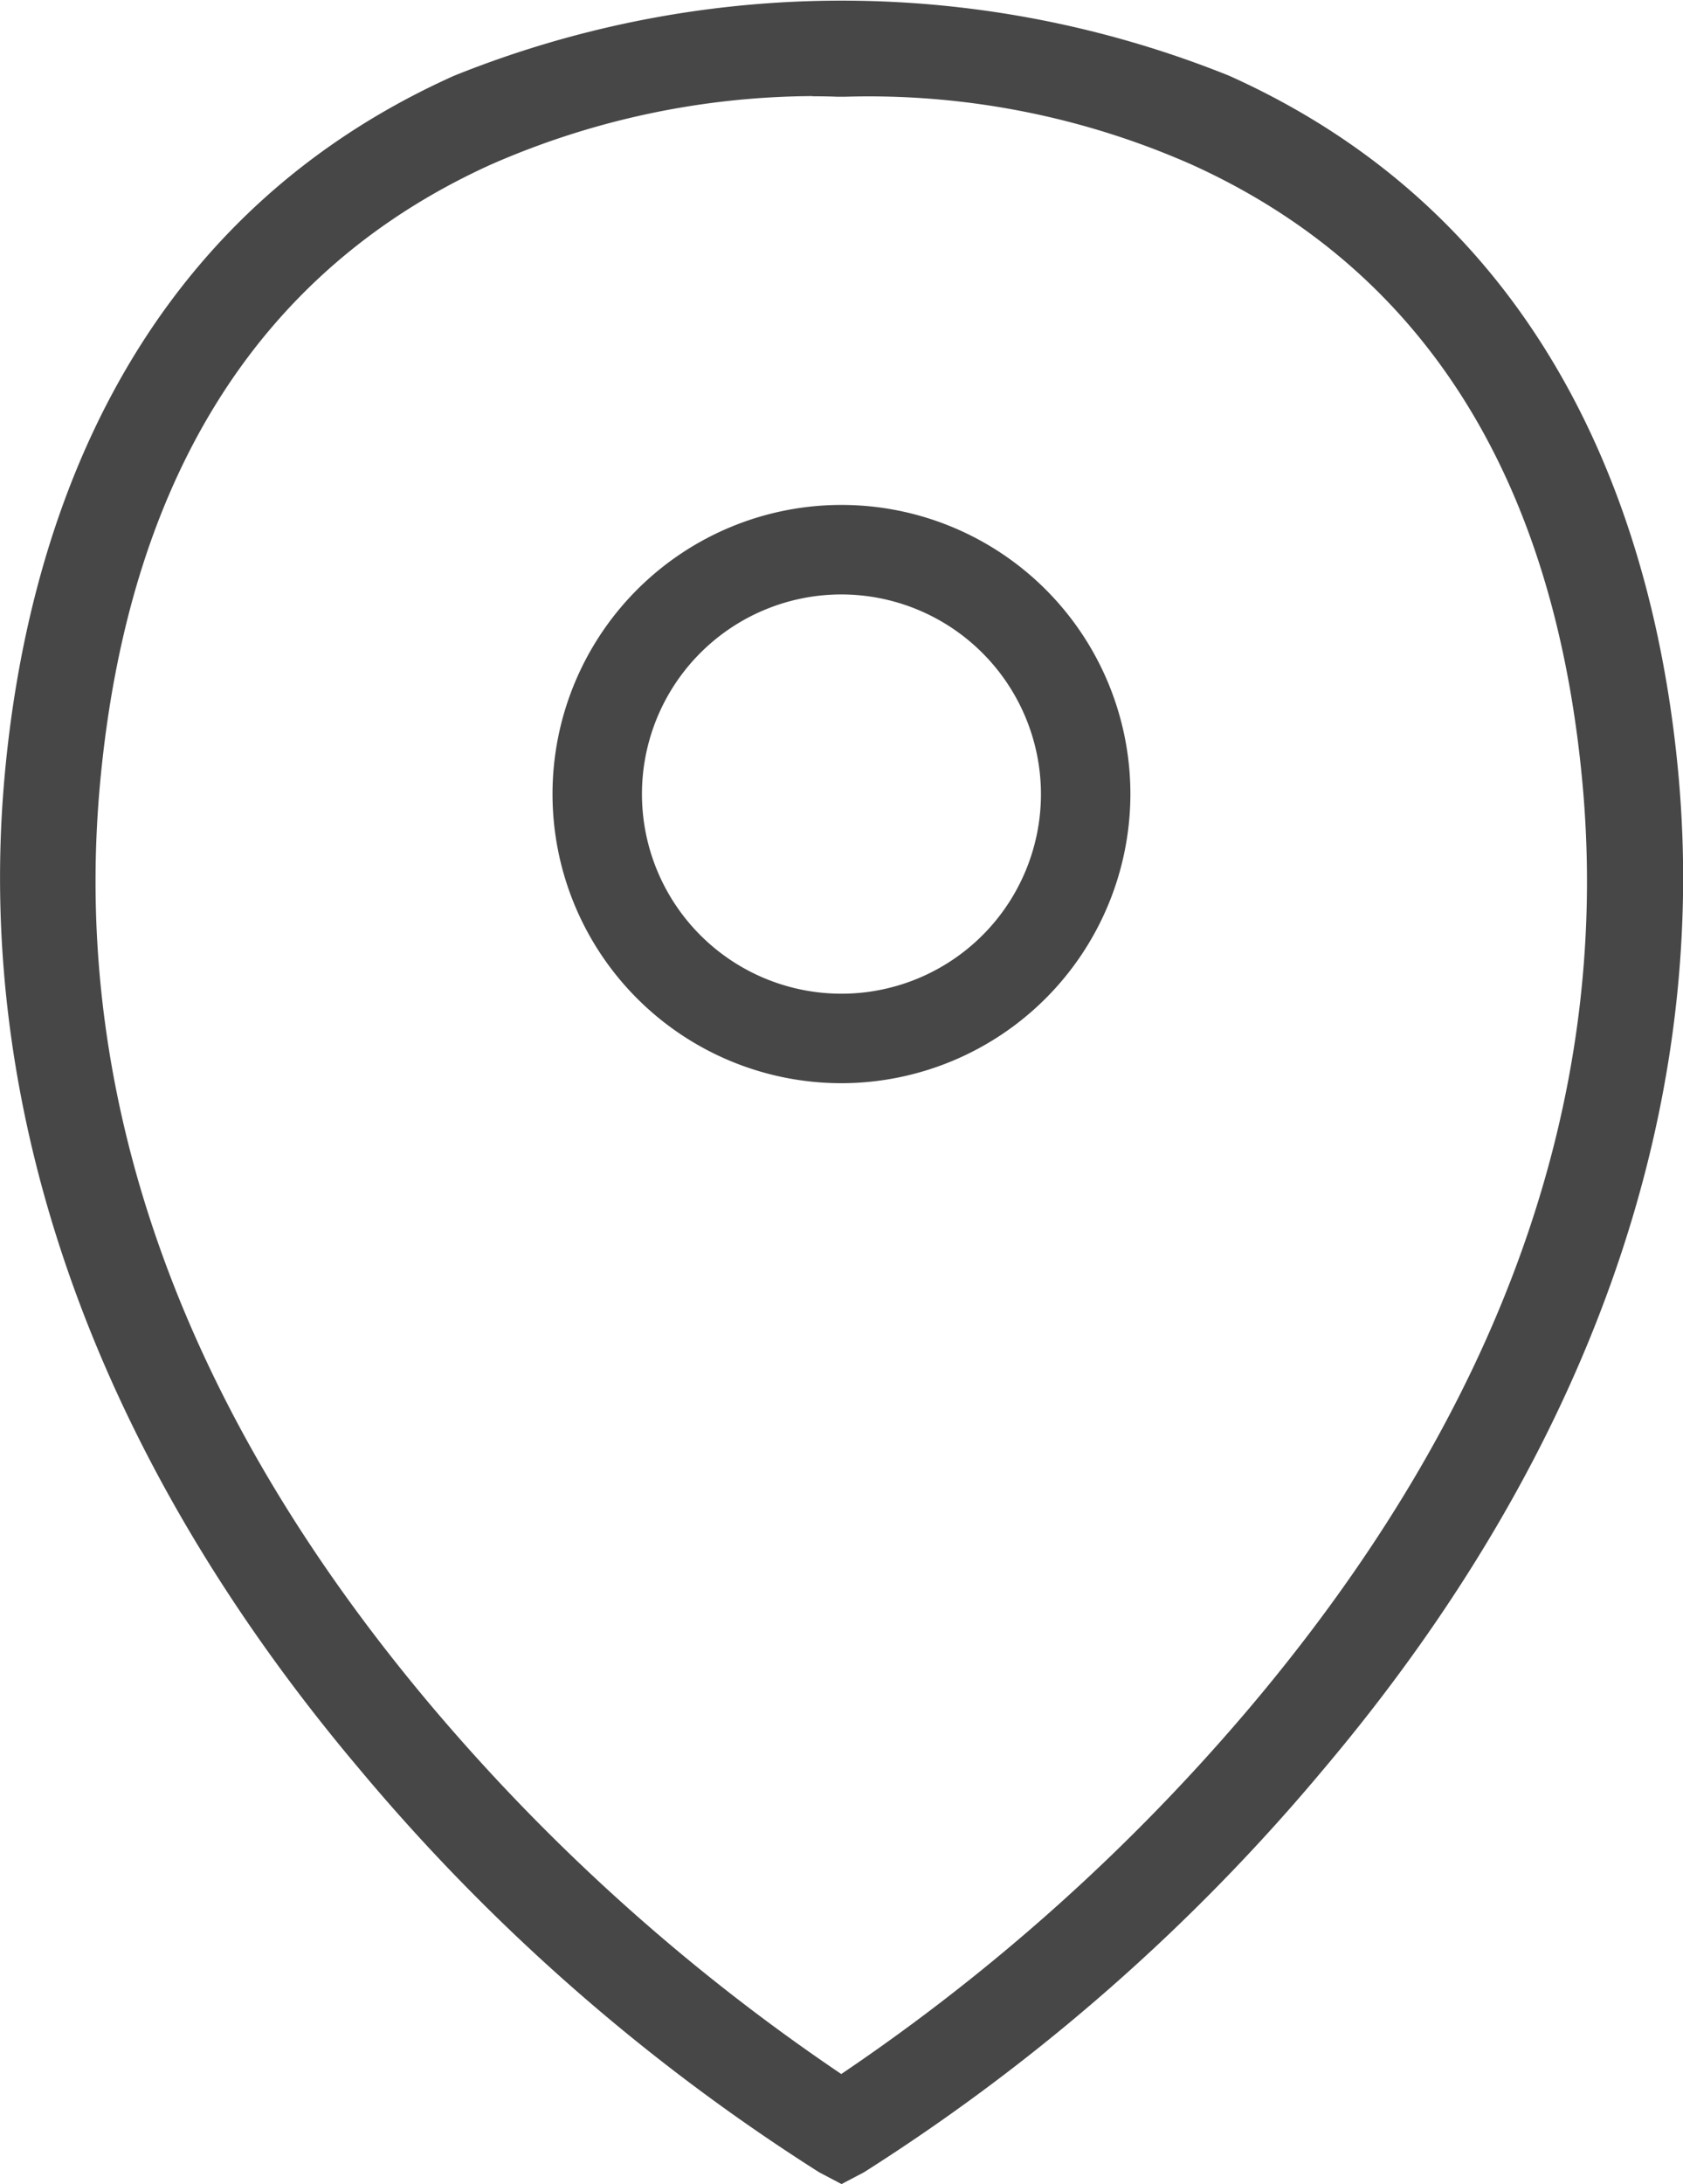
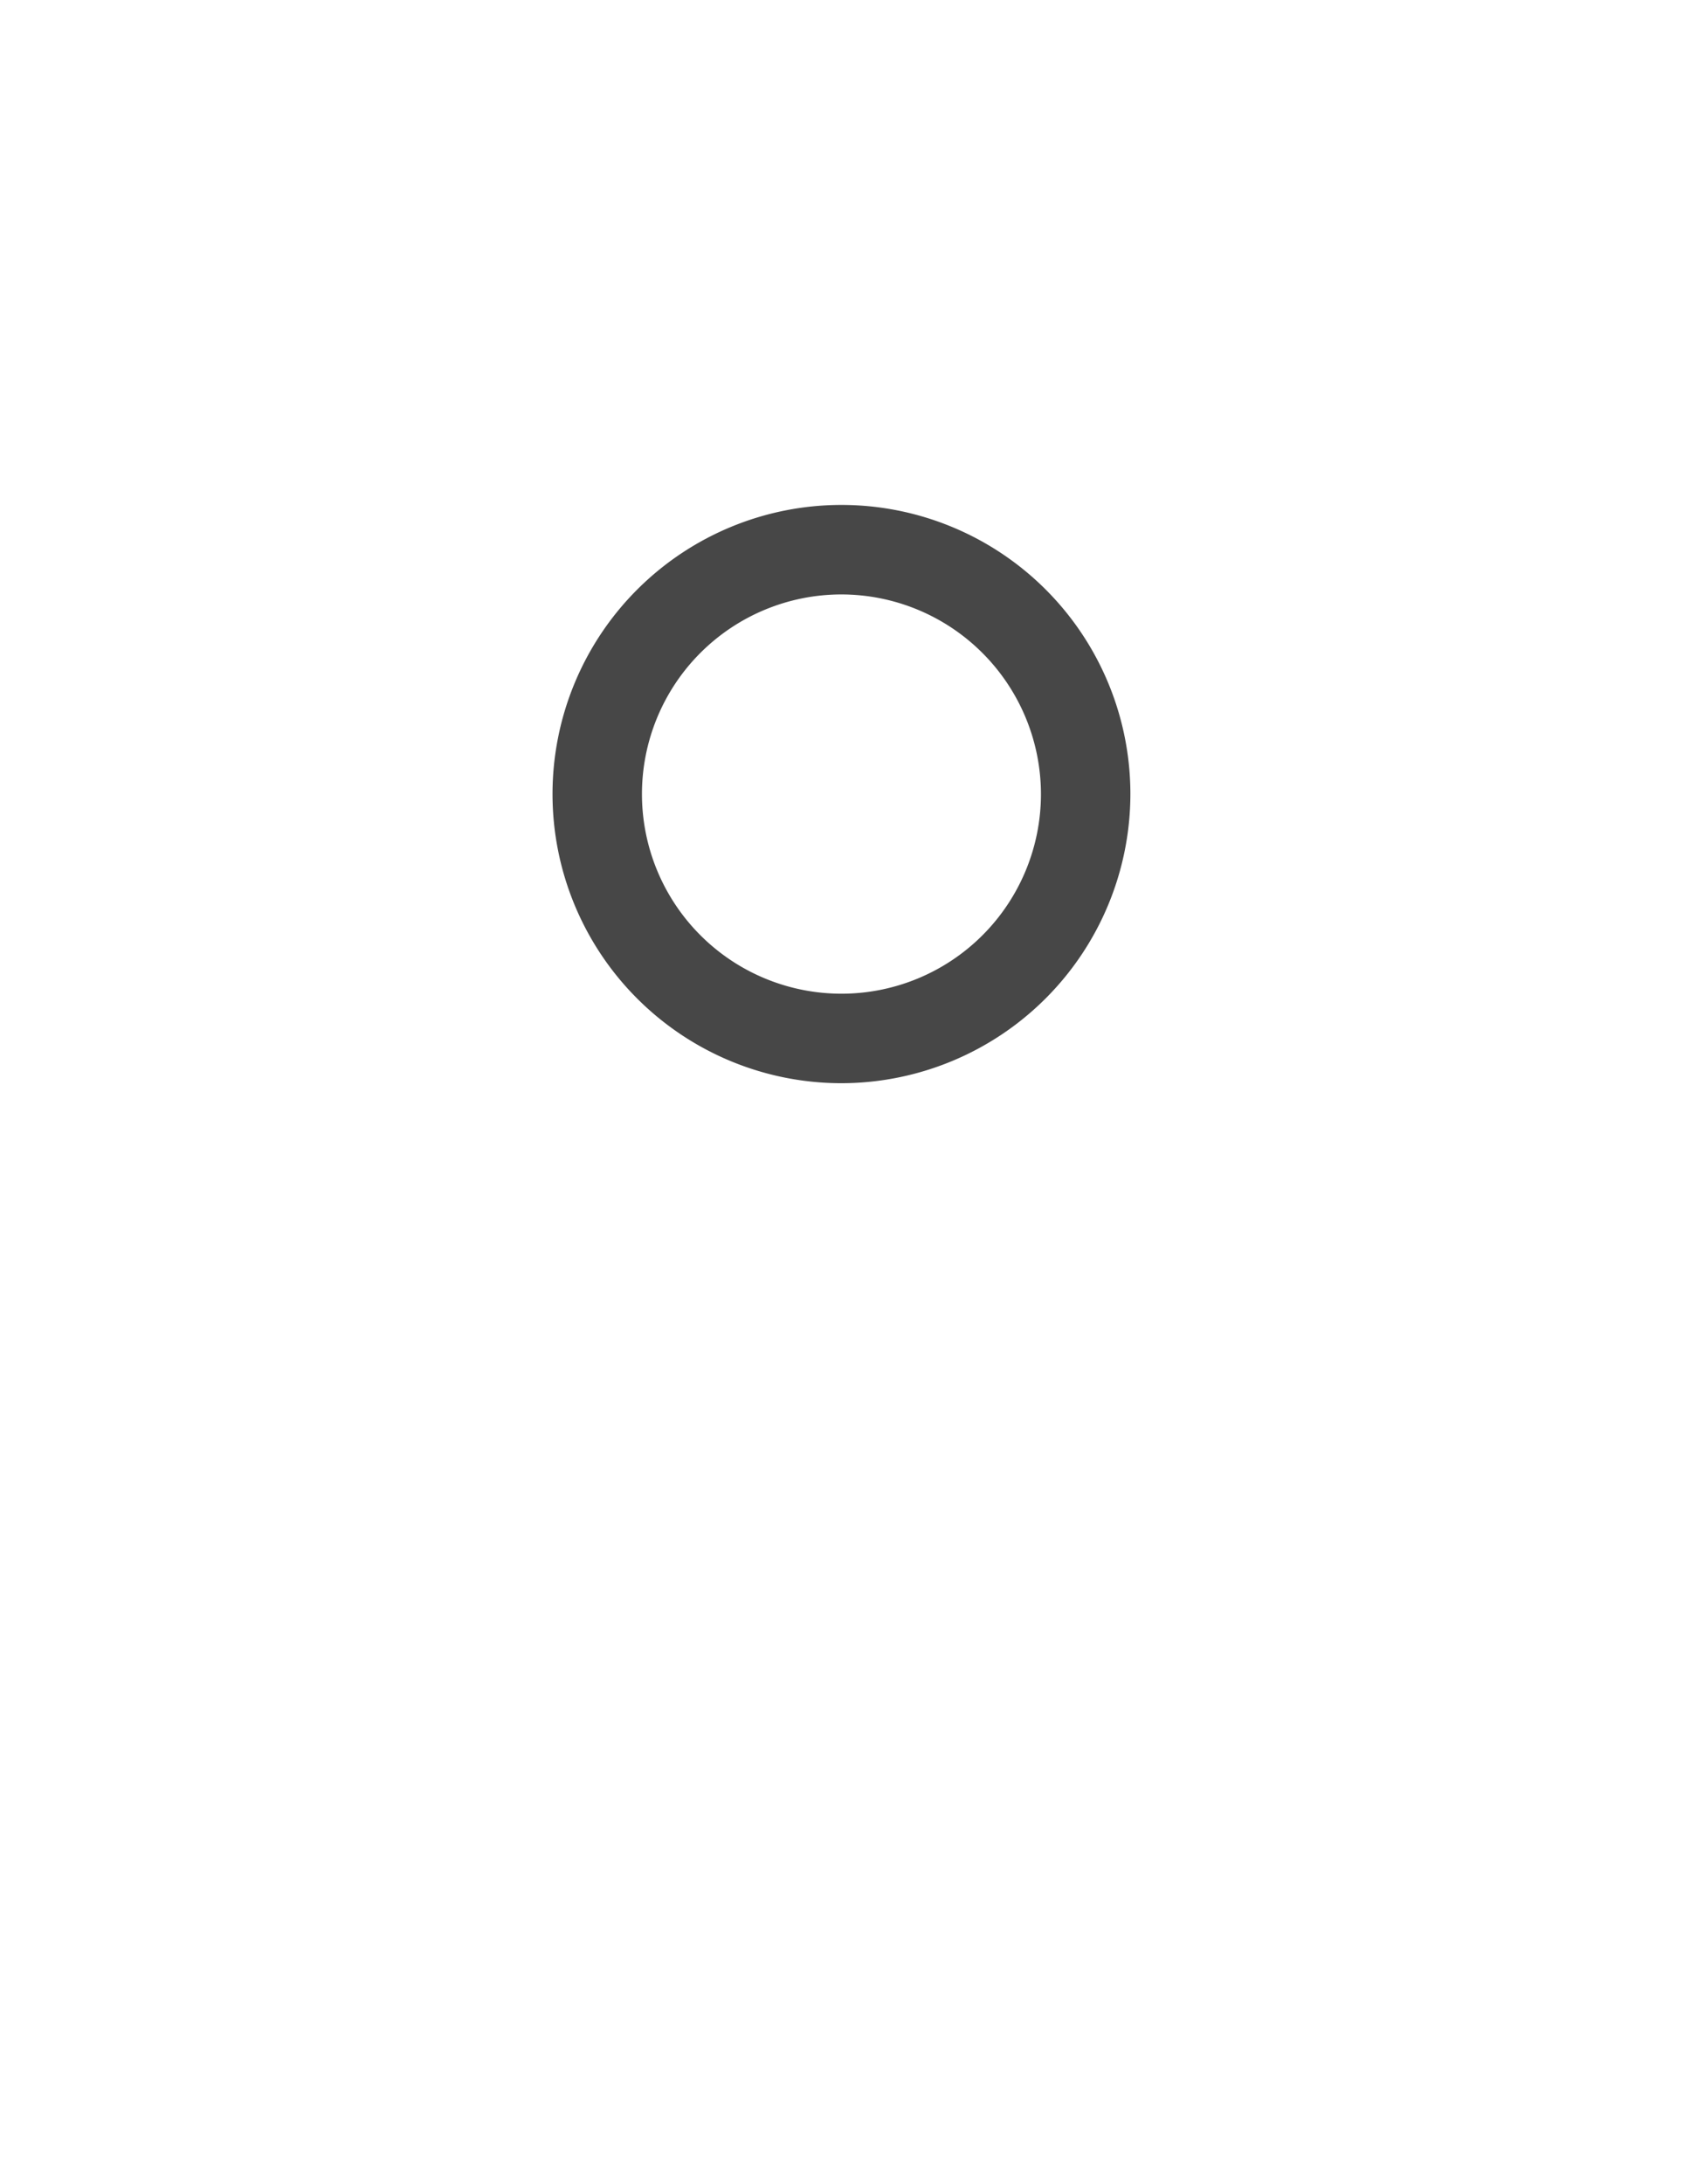
<svg xmlns="http://www.w3.org/2000/svg" width="18.121" height="23.5" viewBox="0 0 18.121 23.5">
  <defs>
    <style>.a{fill:#474747;}</style>
  </defs>
-   <path class="a" d="M1272.292,879.664l-.24-.126a21.344,21.344,0,0,1-4.965-4.356c-2.82-3.344-4.135-7.034-3.806-10.67.231-2.55,1.258-5.927,4.839-7.533a11.176,11.176,0,0,1,8.345,0c3.581,1.606,4.608,4.983,4.839,7.533.329,3.636-.987,7.326-3.807,10.67a21.339,21.339,0,0,1-4.965,4.356Zm-.31-22.466a8.718,8.718,0,0,0-3.475.741c-2.487,1.131-3.9,3.374-4.2,6.668-.308,3.4.892,6.738,3.567,9.911a21.573,21.573,0,0,0,4.415,3.962,21.58,21.58,0,0,0,4.415-3.962c2.675-3.173,3.875-6.508,3.567-9.911-.3-3.293-1.71-5.537-4.2-6.668a8.6,8.6,0,0,0-3.746-.734l-.039,0-.04,0S1272.152,857.2,1271.982,857.2Z" transform="translate(-1263.231 -856.164)" />
  <g transform="translate(5.949 5.433)">
    <path class="a" d="M1321.752,913.61a3.111,3.111,0,1,1,3.111-3.111A3.115,3.115,0,0,1,1321.752,913.61Zm0-5.259a2.148,2.148,0,1,0,2.148,2.148A2.151,2.151,0,0,0,1321.752,908.351Z" transform="translate(-1318.641 -907.388)" />
  </g>
</svg>